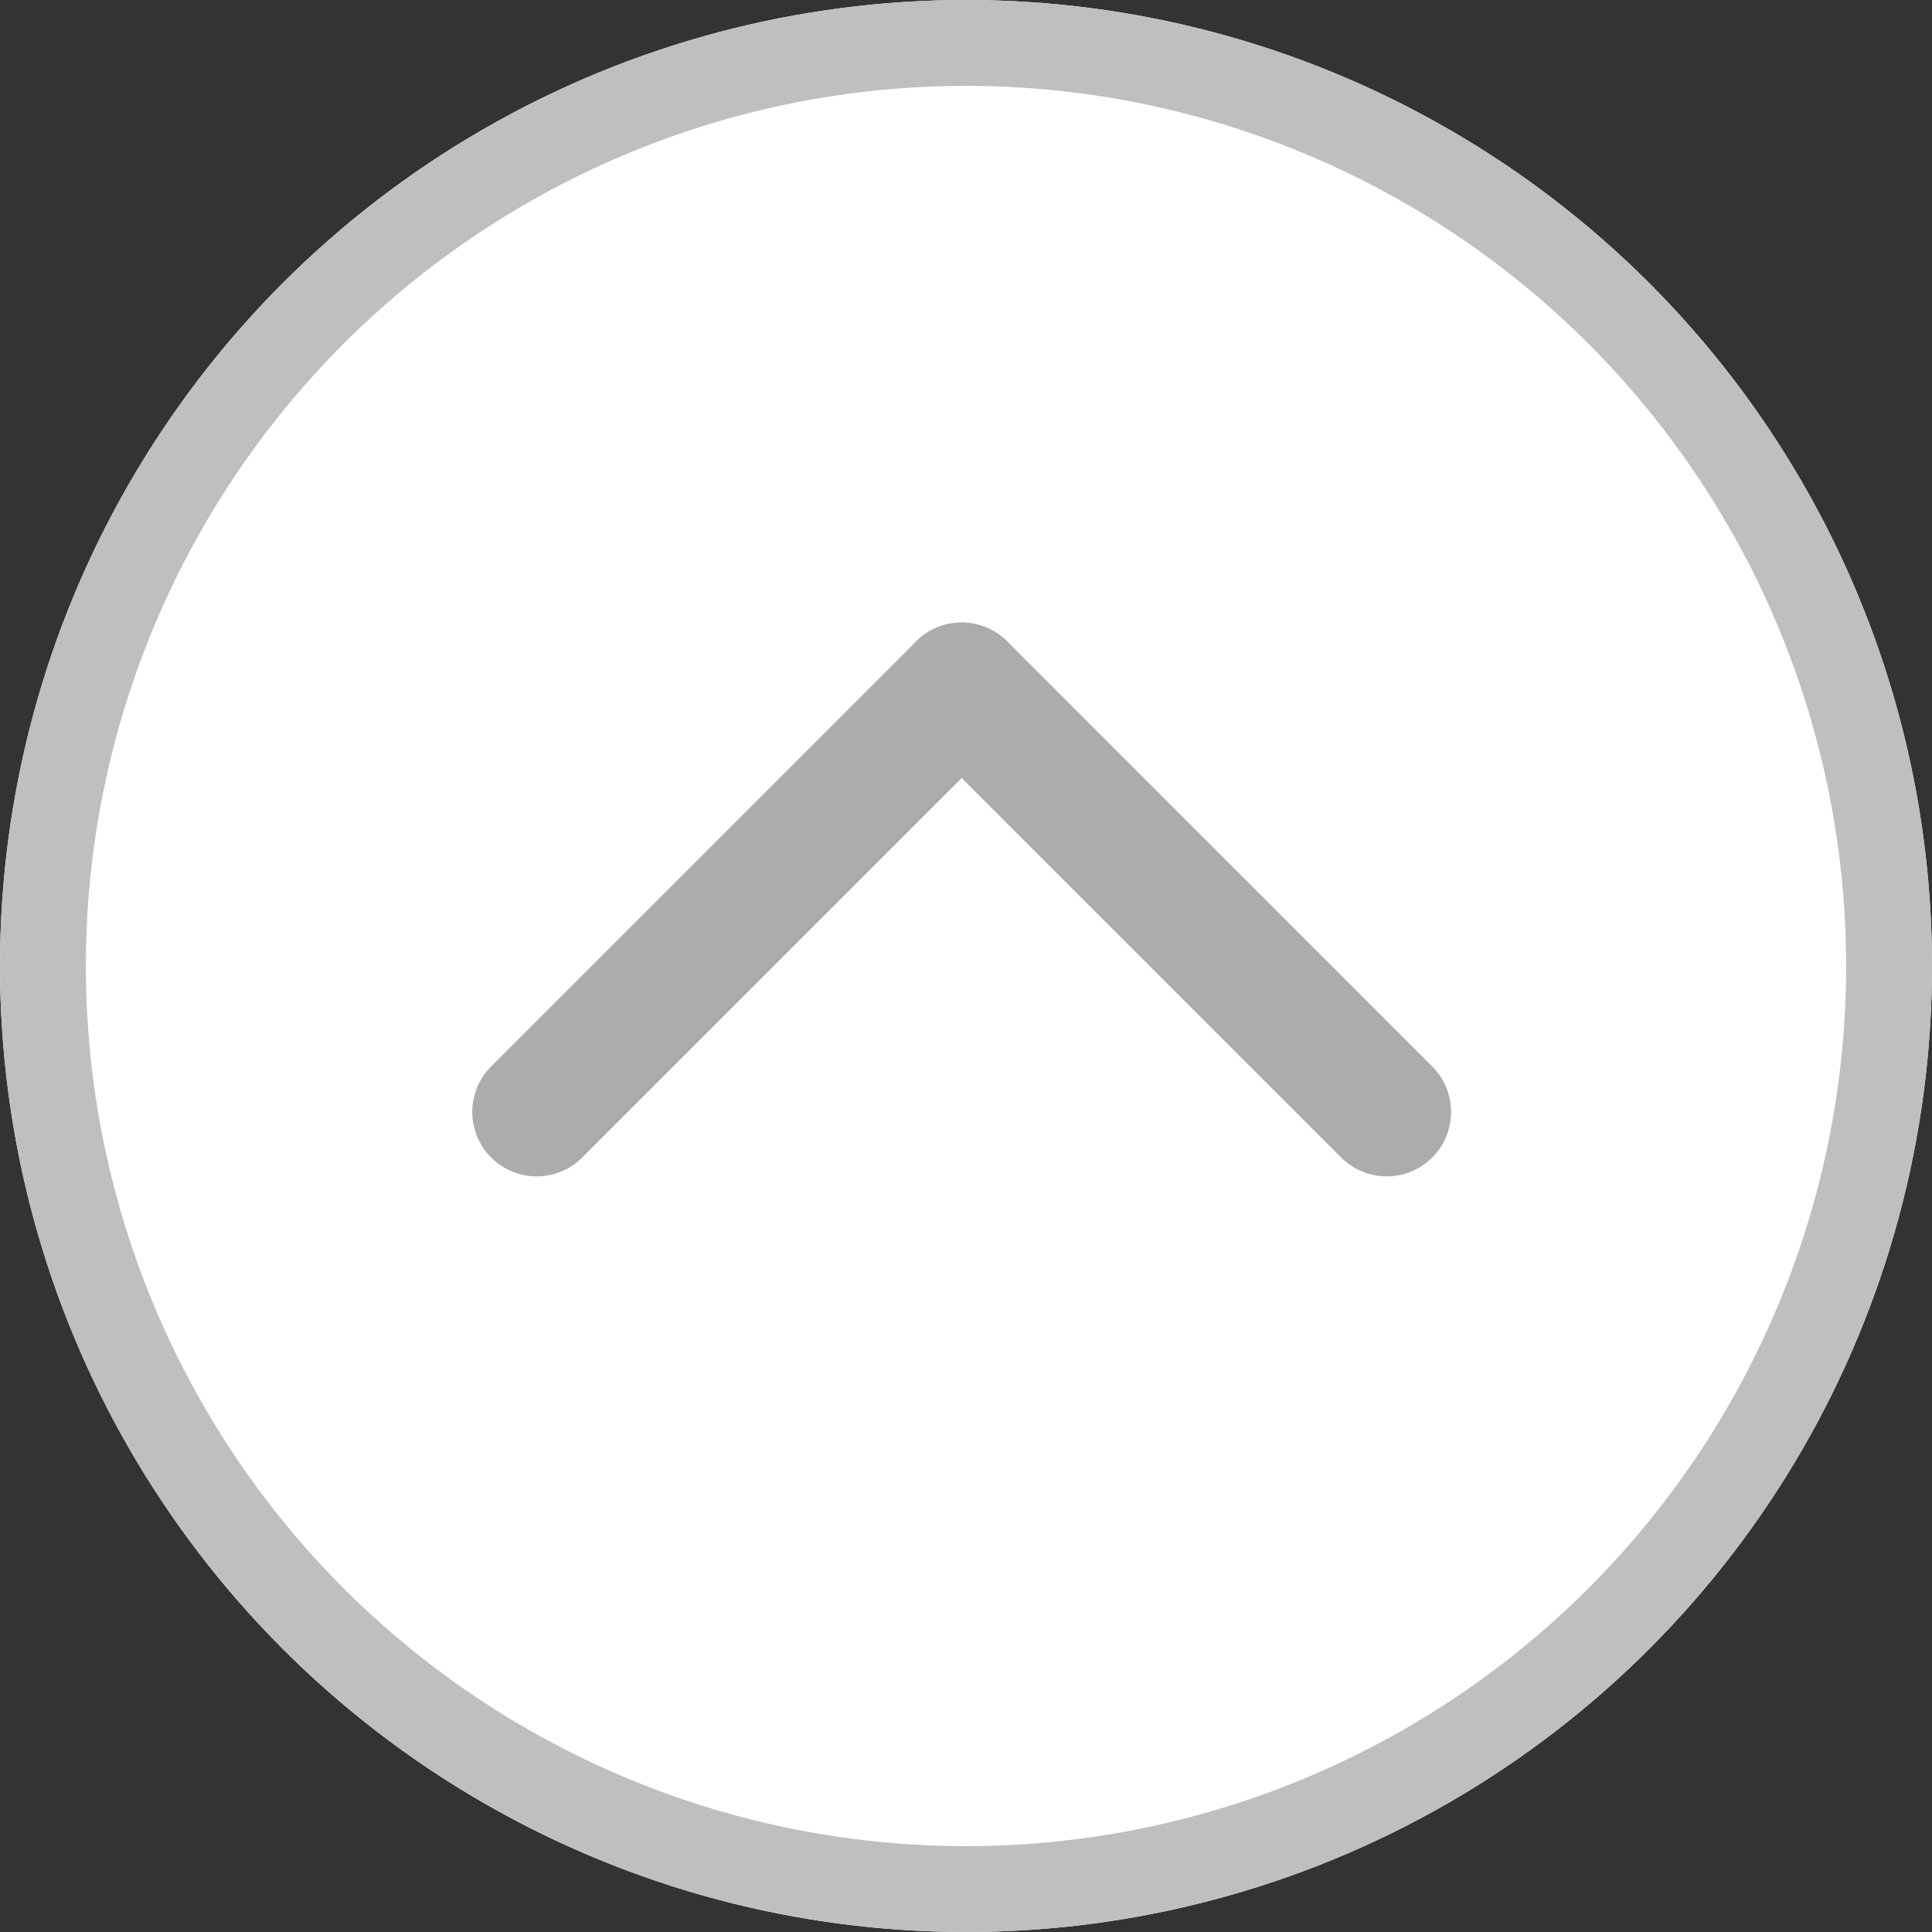
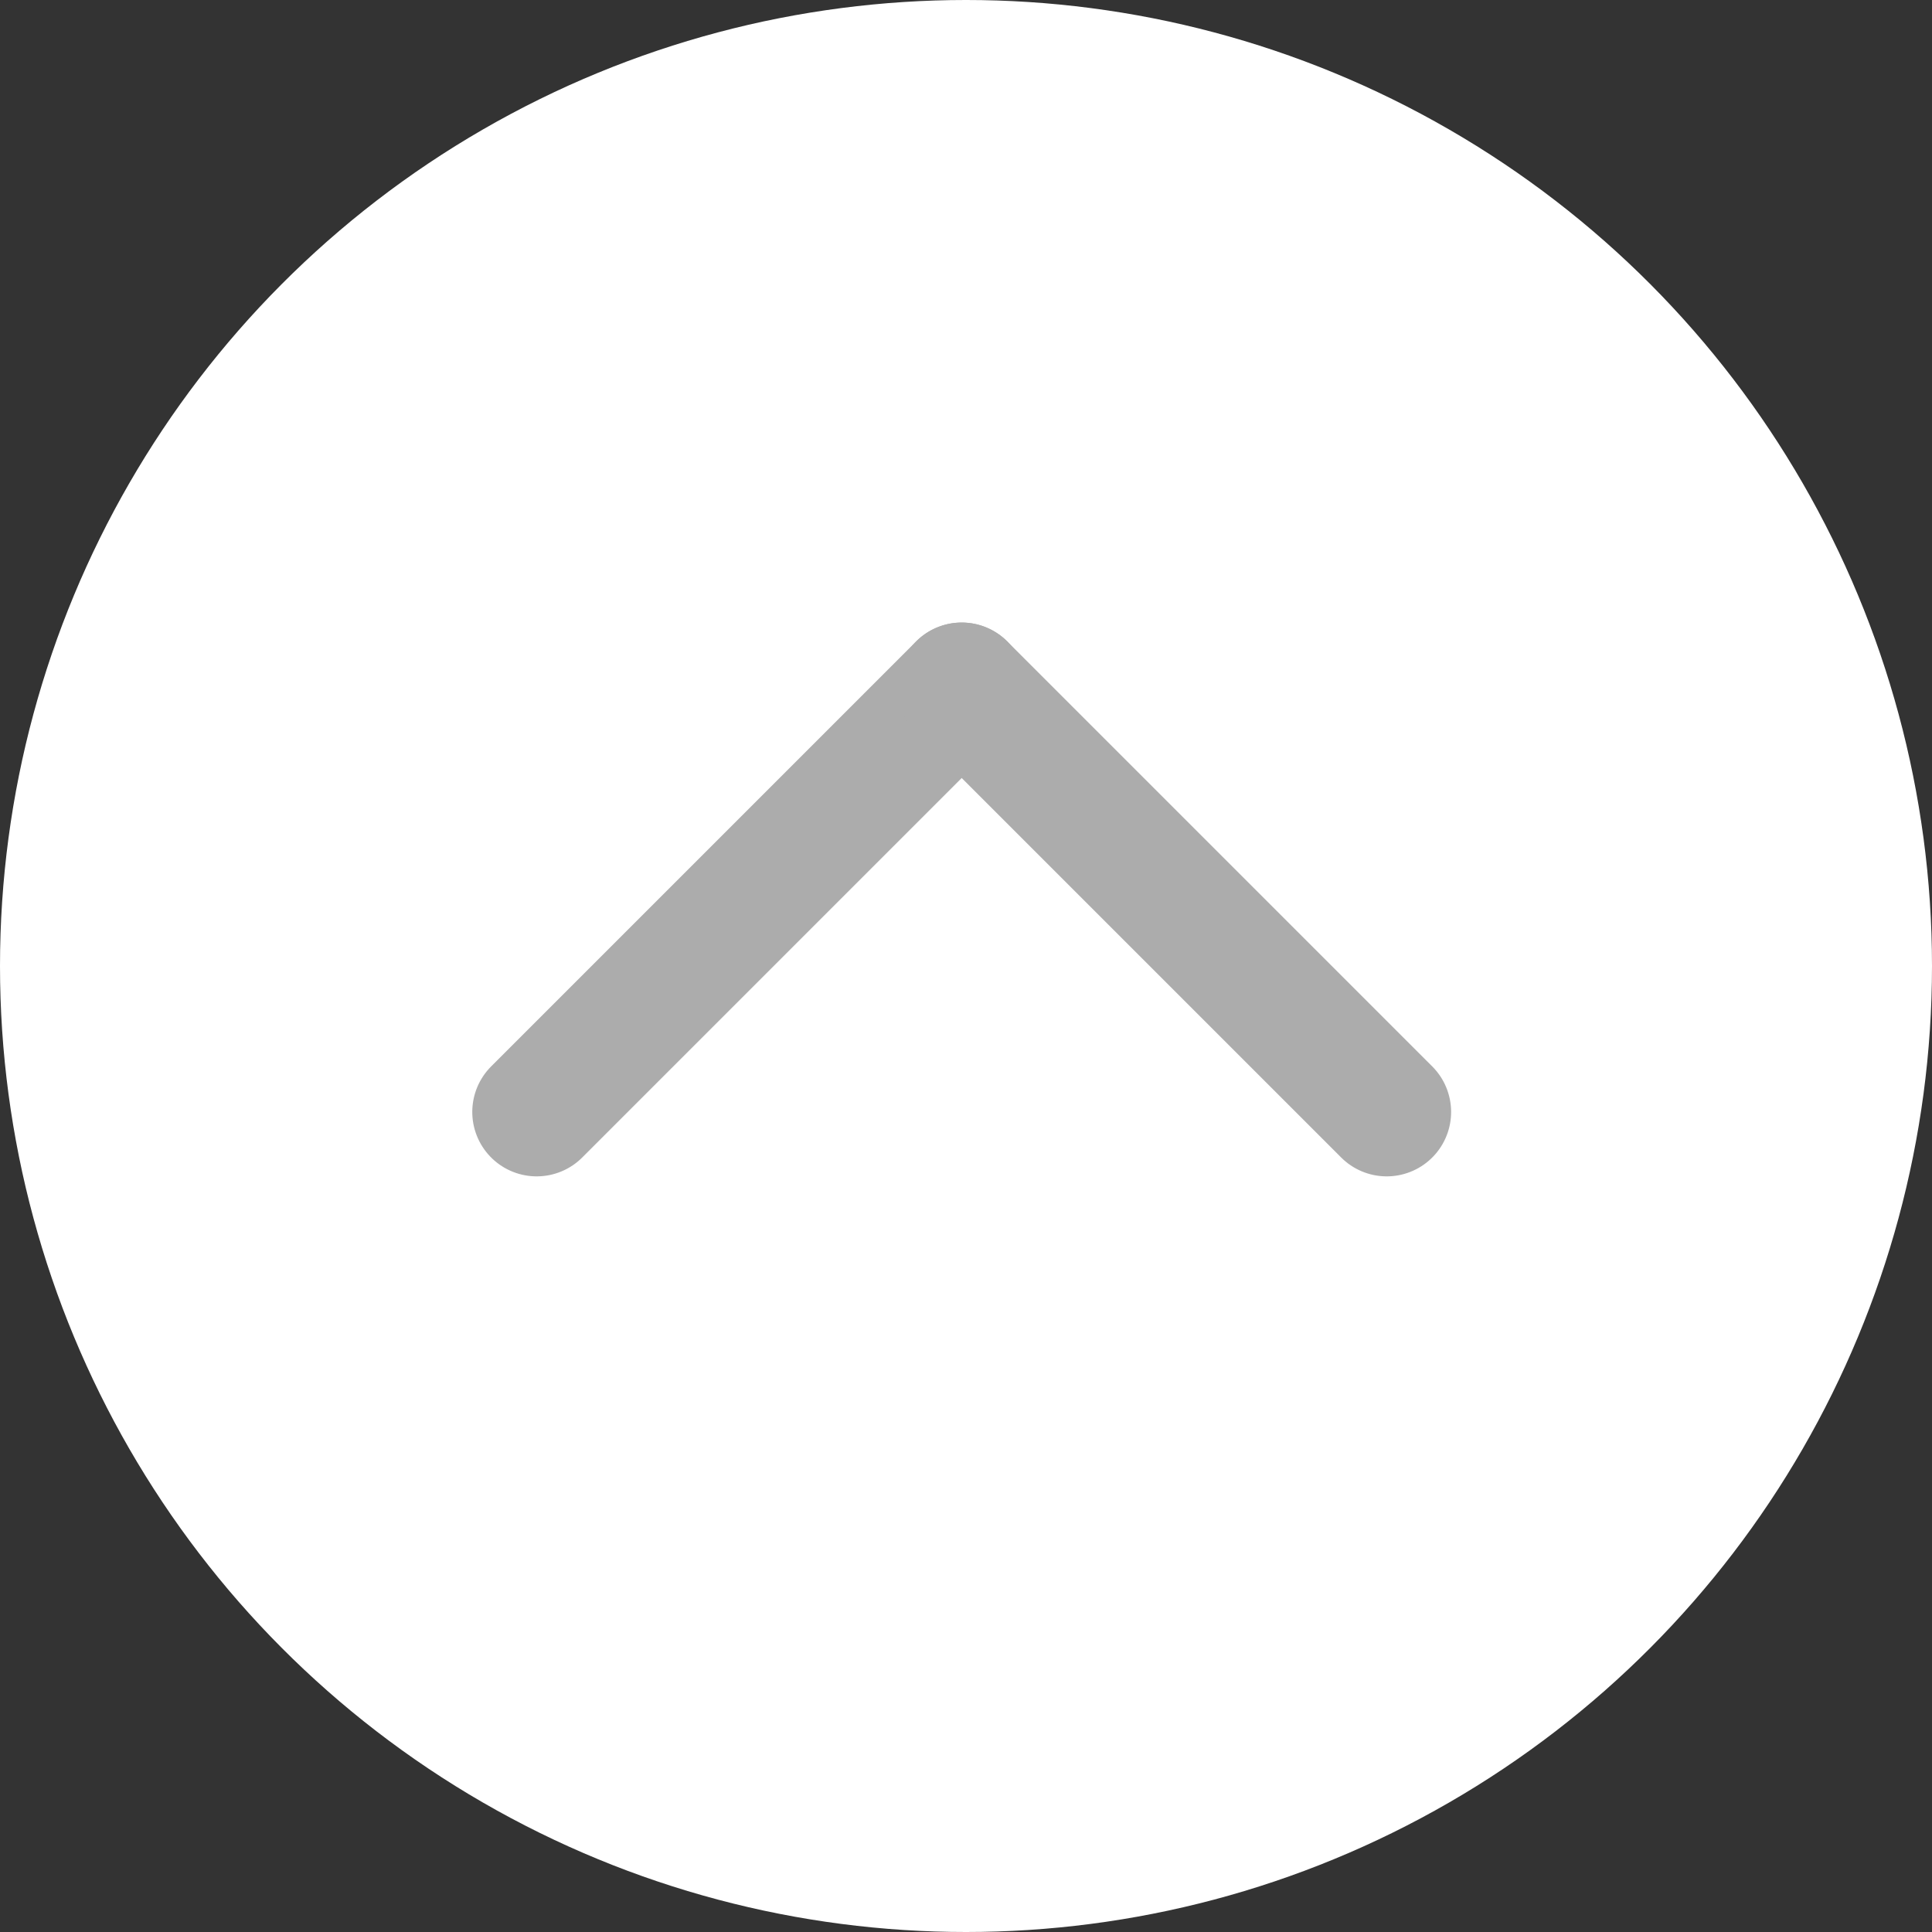
<svg xmlns="http://www.w3.org/2000/svg" id="top_back" width="90" height="90" viewBox="0 0 90 90">
  <rect x="0" y="0" width="90" height="90" fill="#333333" stroke="none" />
  <g id="楕円形_1" data-name="楕円形 1" fill="#fff" stroke="#bfbfbf" stroke-width="4">
    <circle cx="45" cy="45" r="45" stroke="none" />
-     <circle cx="45" cy="45" r="43" fill="none" />
  </g>
  <g id="グループ_7" data-name="グループ 7" transform="translate(-1791.557 -3514.847) rotate(45)">
    <line id="線_1" data-name="線 1" y2="28" transform="translate(3806.5 1209.5)" fill="none" stroke="#acacac" stroke-linecap="round" stroke-width="6" />
    <line id="線_2" data-name="線 2" y2="28" transform="translate(3834.5 1209.5) rotate(90)" fill="none" stroke="#acacac" stroke-linecap="round" stroke-width="6" />
  </g>
</svg>